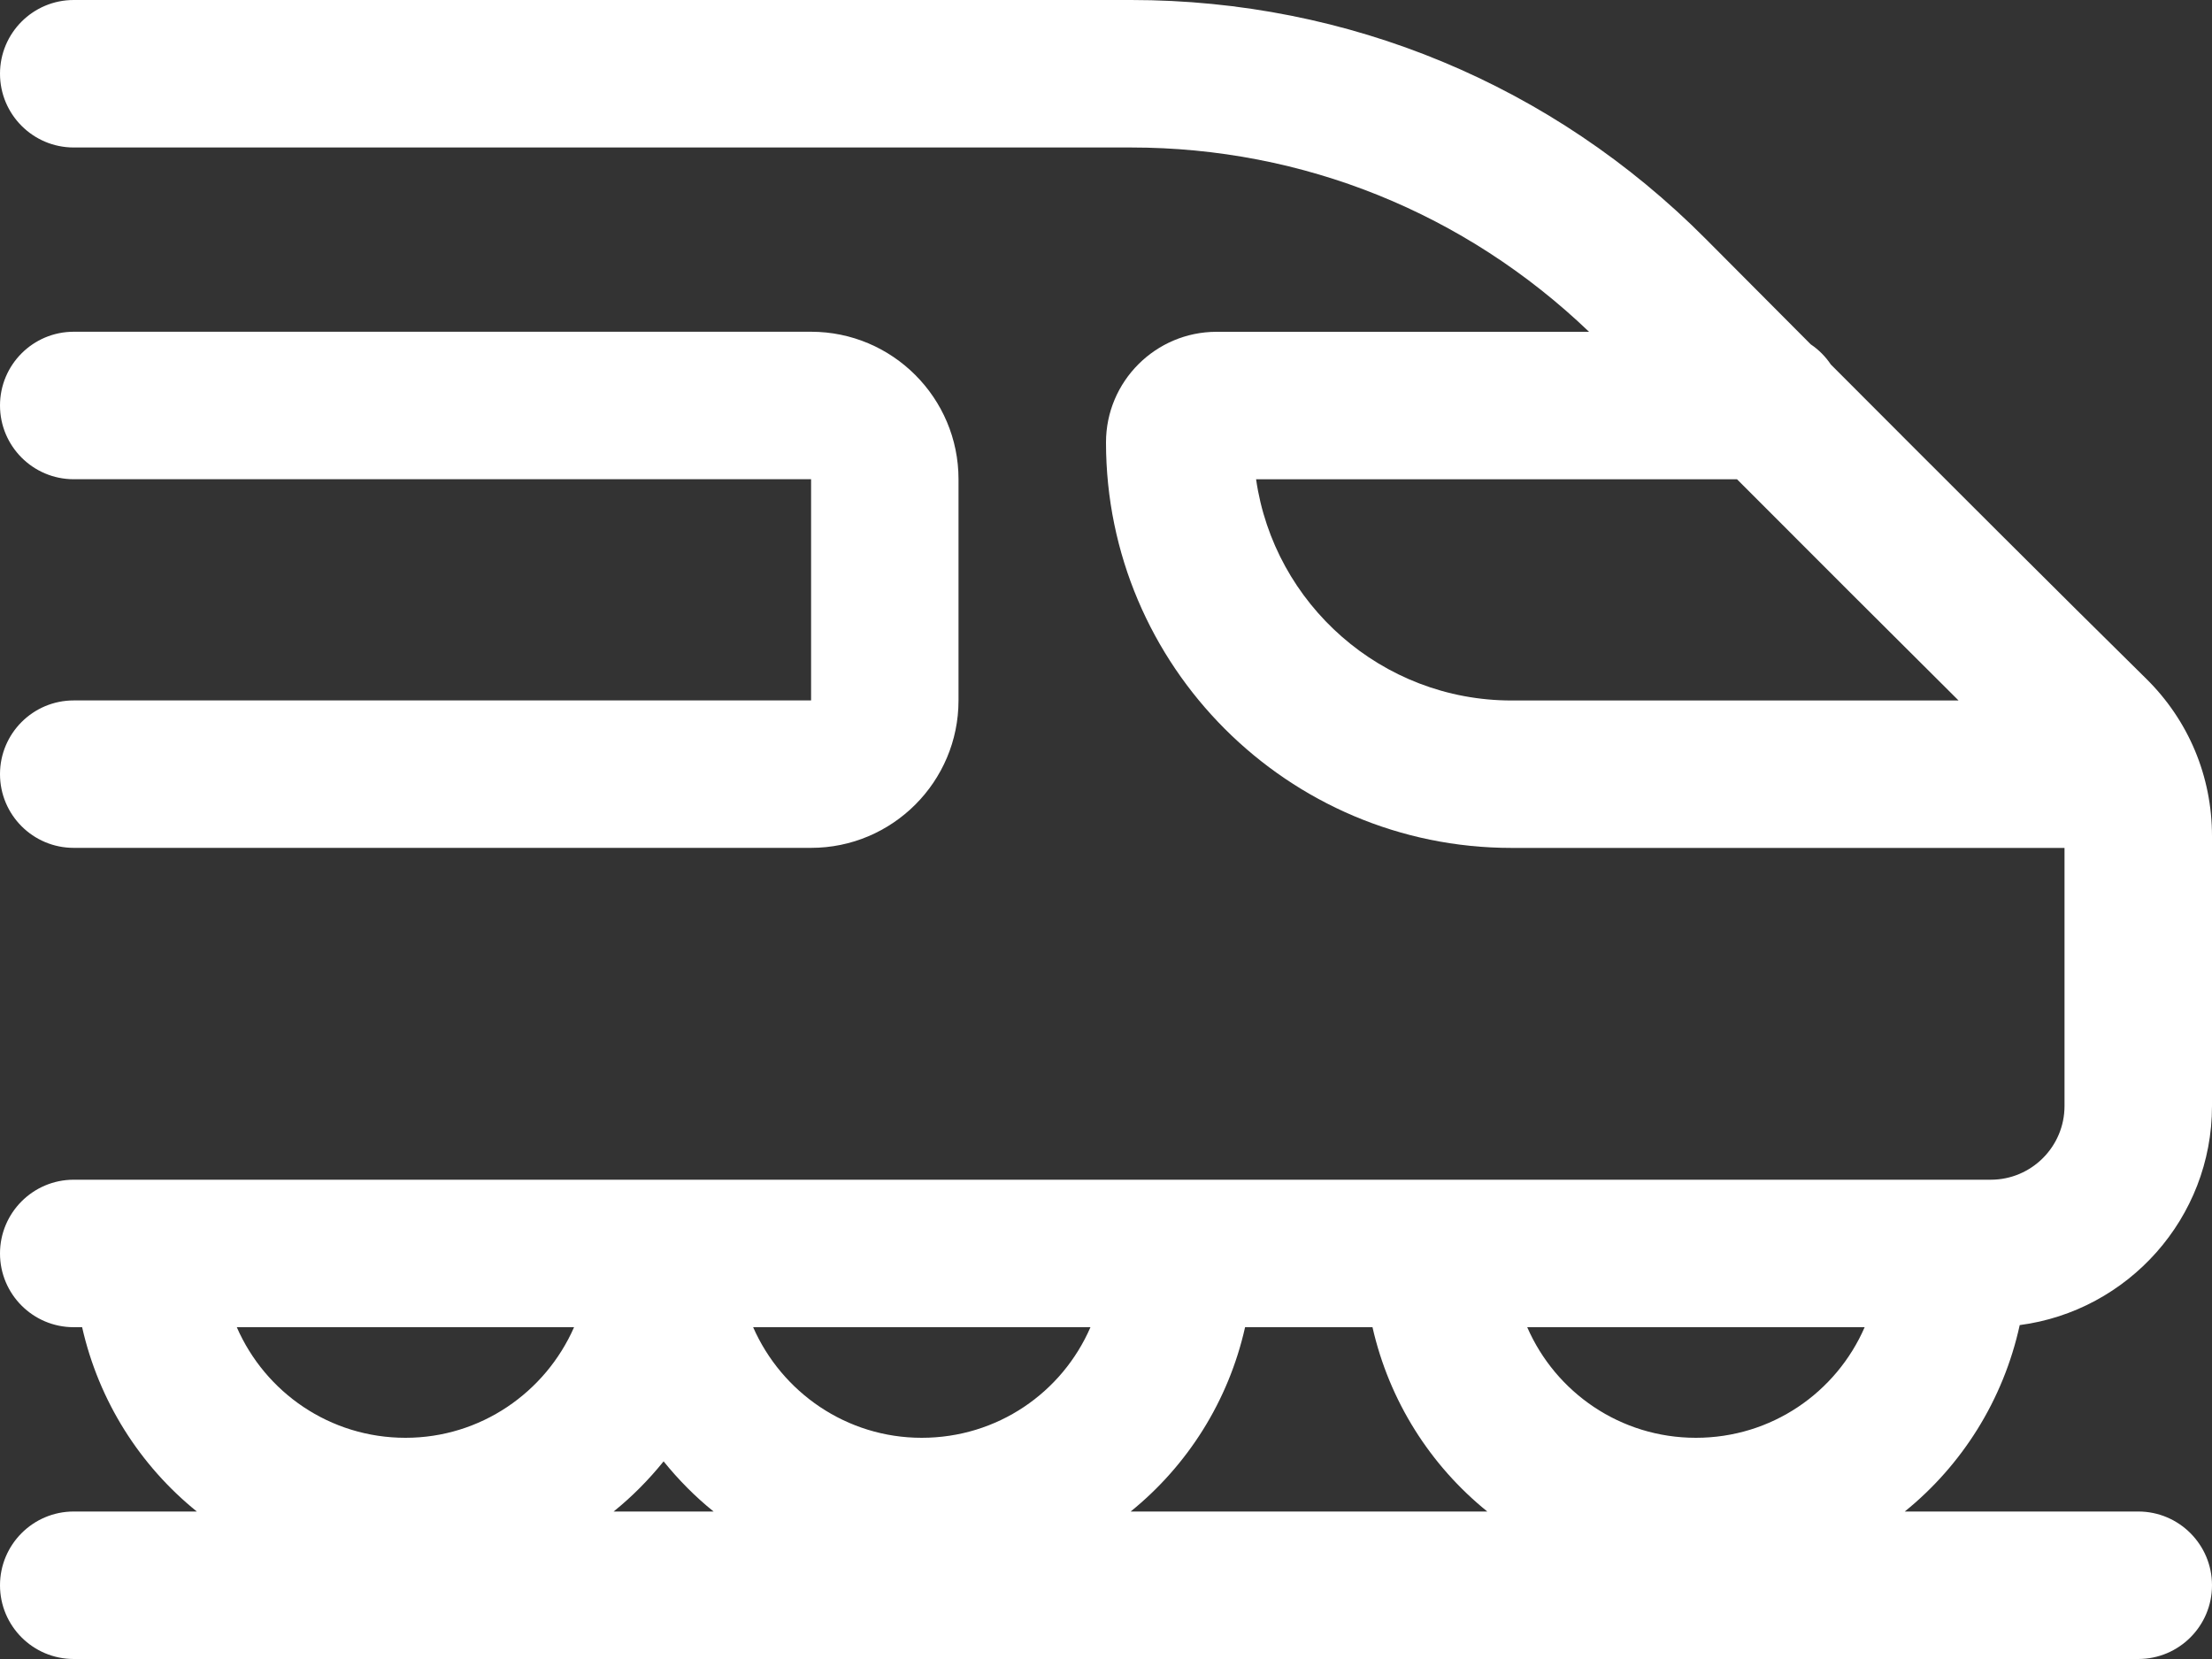
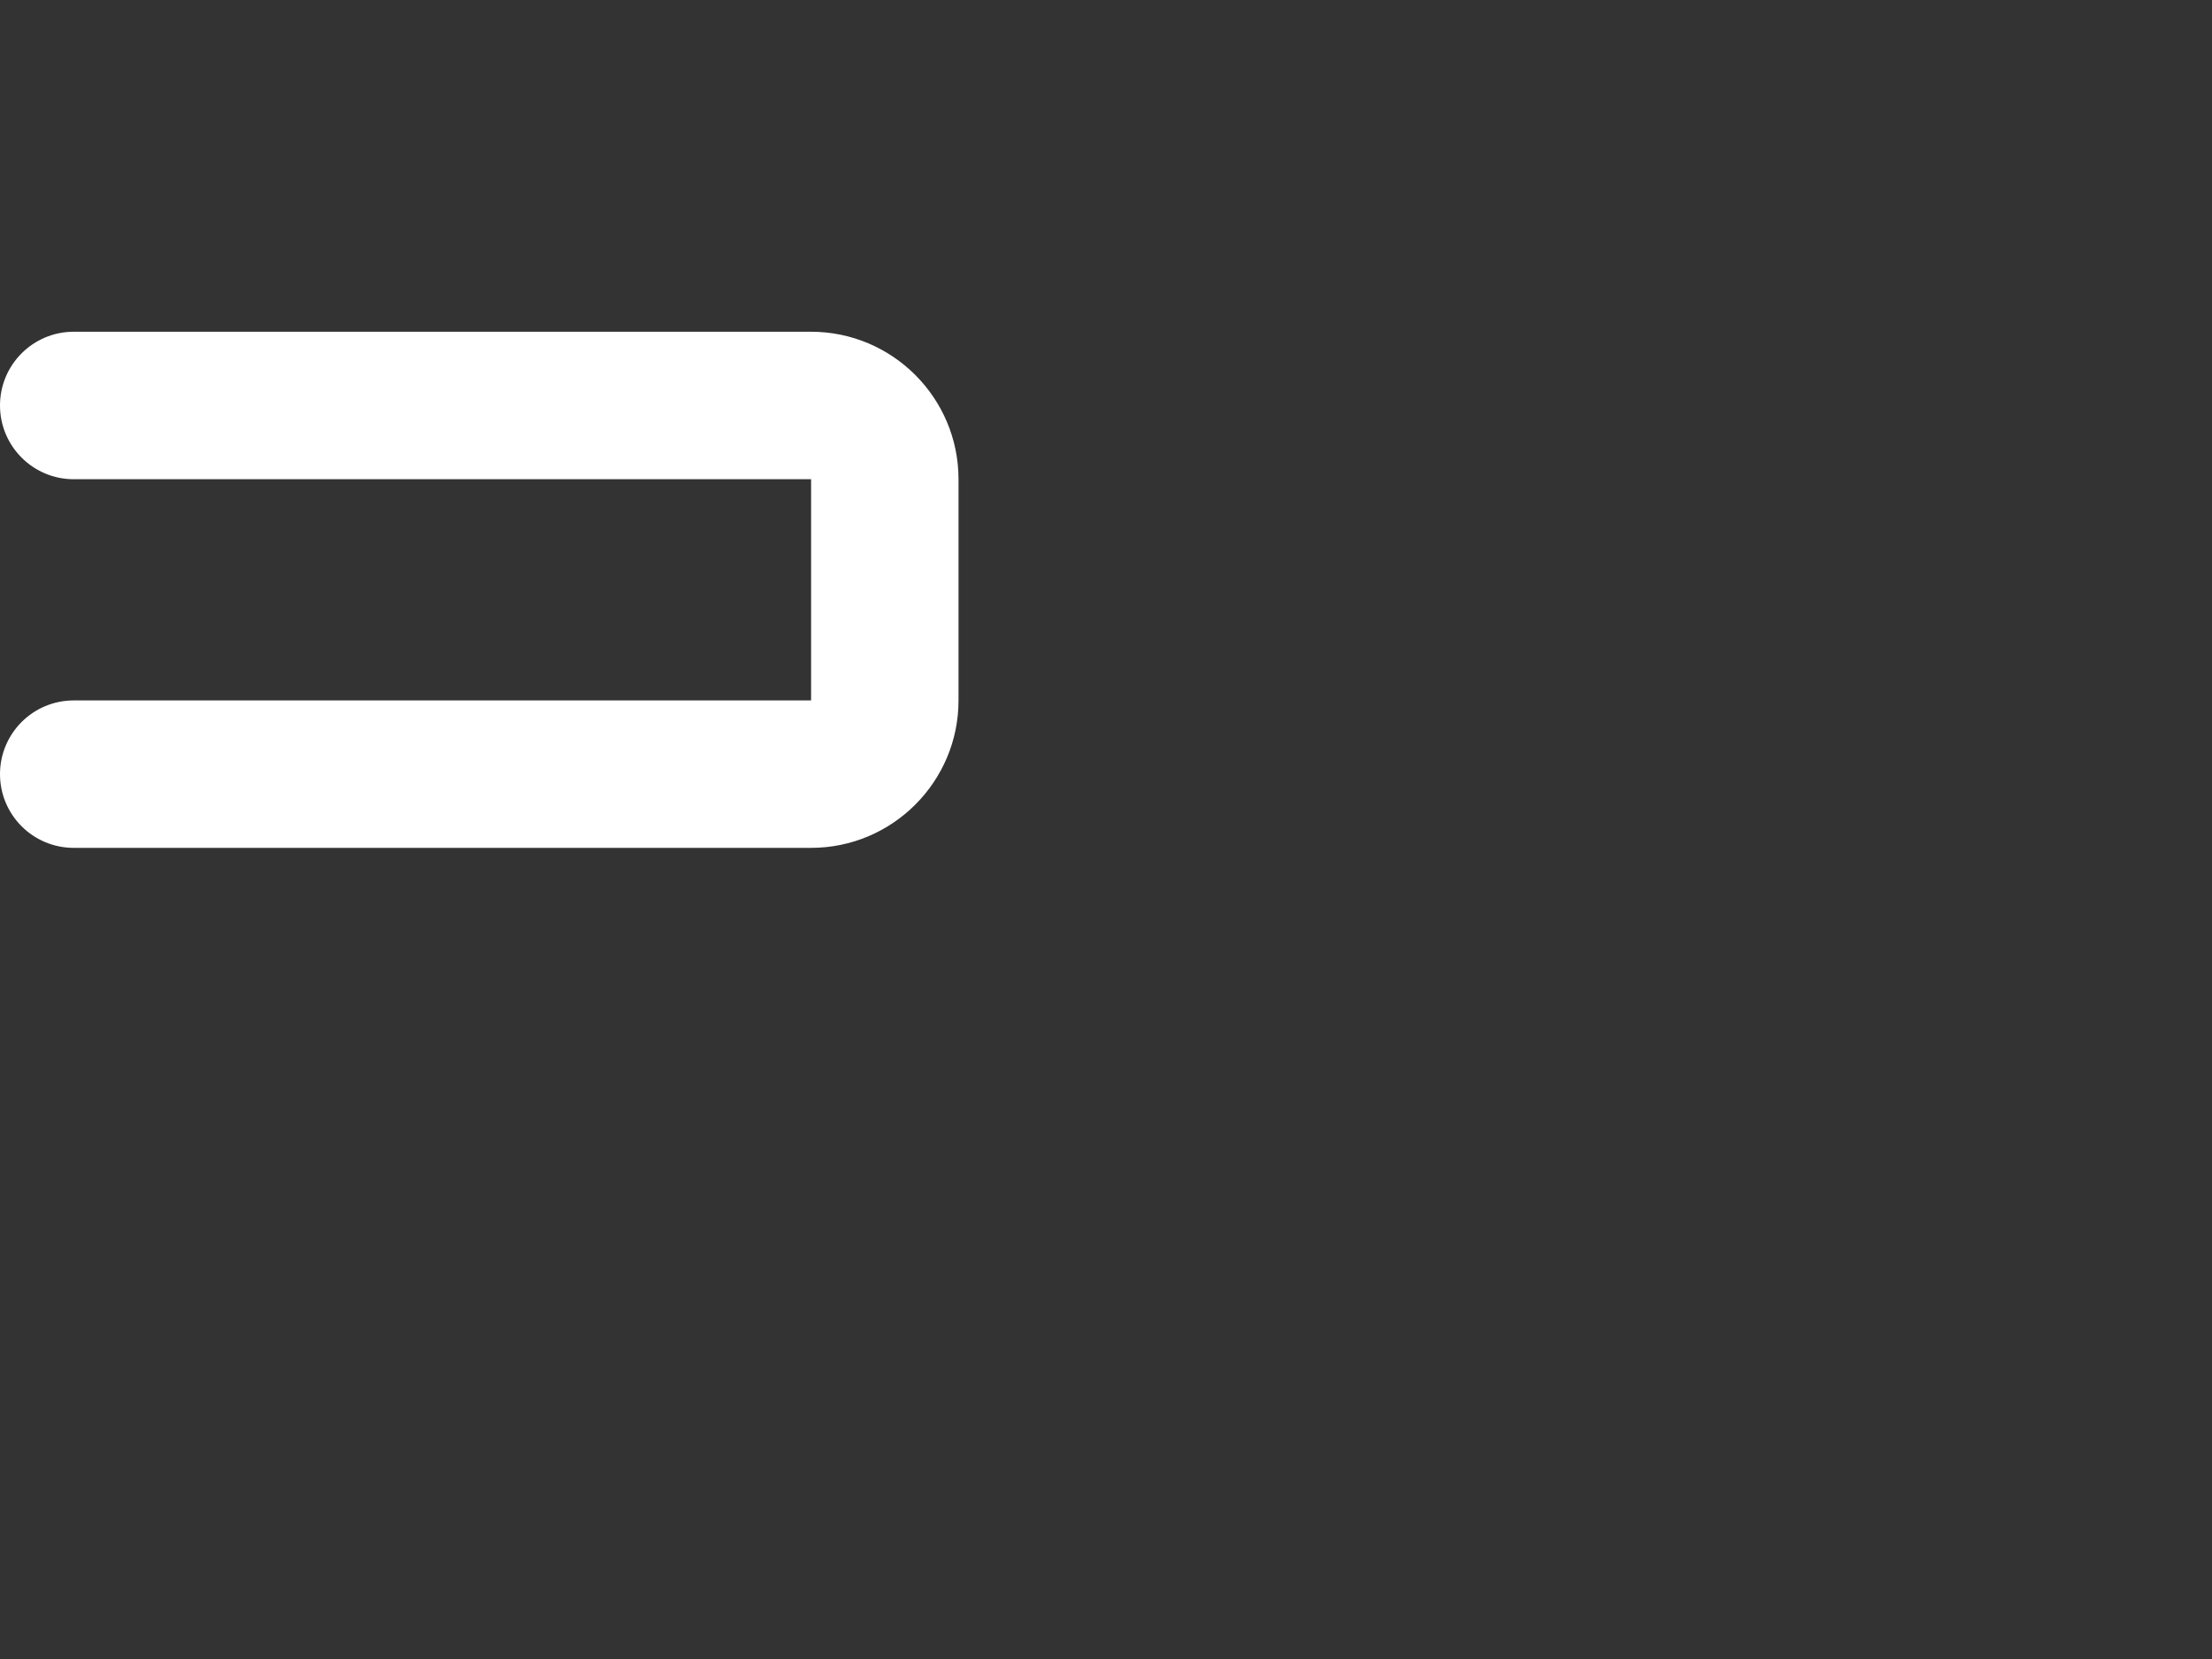
<svg xmlns="http://www.w3.org/2000/svg" width="40" height="30" viewBox="0 0 40 30" fill="none">
  <rect x="0" y="0" width="40" height="30" fill="#333333" stroke="none" />
-   <path d="M36.523 23.962C38.481 23.705 40 22.028 40 20V15.12C40 14.039 39.577 13.029 38.81 12.273C37.281 10.768 35.117 8.606 33.107 6.591C33.011 6.447 32.887 6.323 32.744 6.227C32.078 5.559 31.434 4.911 30.844 4.319C28.073 1.534 24.383 0 20.453 0H1.333C0.597 0 0 0.597 0 1.333C0 2.069 0.597 2.667 1.333 2.667H20.453C23.569 2.667 26.494 3.854 28.735 6H22C20.897 6 20 6.897 20 8C20 12.043 23.29 15.333 27.333 15.333H37.333V20C37.333 20.735 36.735 21.333 36 21.333H1.333C0.597 21.333 0 21.931 0 22.667C0 23.403 0.597 24 1.333 24H1.485C1.788 25.34 2.532 26.503 3.559 27.333H1.333C0.597 27.333 0 27.931 0 28.667C0 29.403 0.597 30 1.333 30H38.667C39.403 30 40 29.403 40 28.667C40 27.931 39.403 27.333 38.667 27.333H34.444C35.479 26.496 36.226 25.318 36.523 23.962ZM22.714 8.667H31.411C32.77 10.029 34.179 11.437 35.417 12.667H27.333C24.986 12.667 23.039 10.925 22.714 8.667ZM33.719 24C33.205 25.181 32.035 26 30.667 26C29.303 26 28.131 25.181 27.617 24H33.719ZM16.667 26C15.309 26 14.137 25.179 13.619 24H19.719C19.207 25.182 18.036 26 16.667 26ZM10.381 24C9.863 25.179 8.691 26 7.333 26C5.967 26 4.797 25.181 4.282 24H10.381ZM12 26.426C12.269 26.759 12.571 27.065 12.904 27.333H11.096C11.429 27.065 11.731 26.759 12 26.426ZM20.446 27.333C21.471 26.503 22.214 25.341 22.515 24H24.819C25.123 25.34 25.868 26.503 26.895 27.333H20.446Z" fill="white" />
  <path d="M1.333 12.666C0.597 12.666 0 13.263 0 13.999C0 14.735 0.597 15.332 1.333 15.332H14.667C16.137 15.332 17.333 14.136 17.333 12.666V8.666C17.333 7.195 16.137 5.999 14.667 5.999H1.333C0.597 5.999 0 6.596 0 7.332C0 8.068 0.597 8.666 1.333 8.666H14.667V12.666H1.333Z" fill="white" />
</svg>